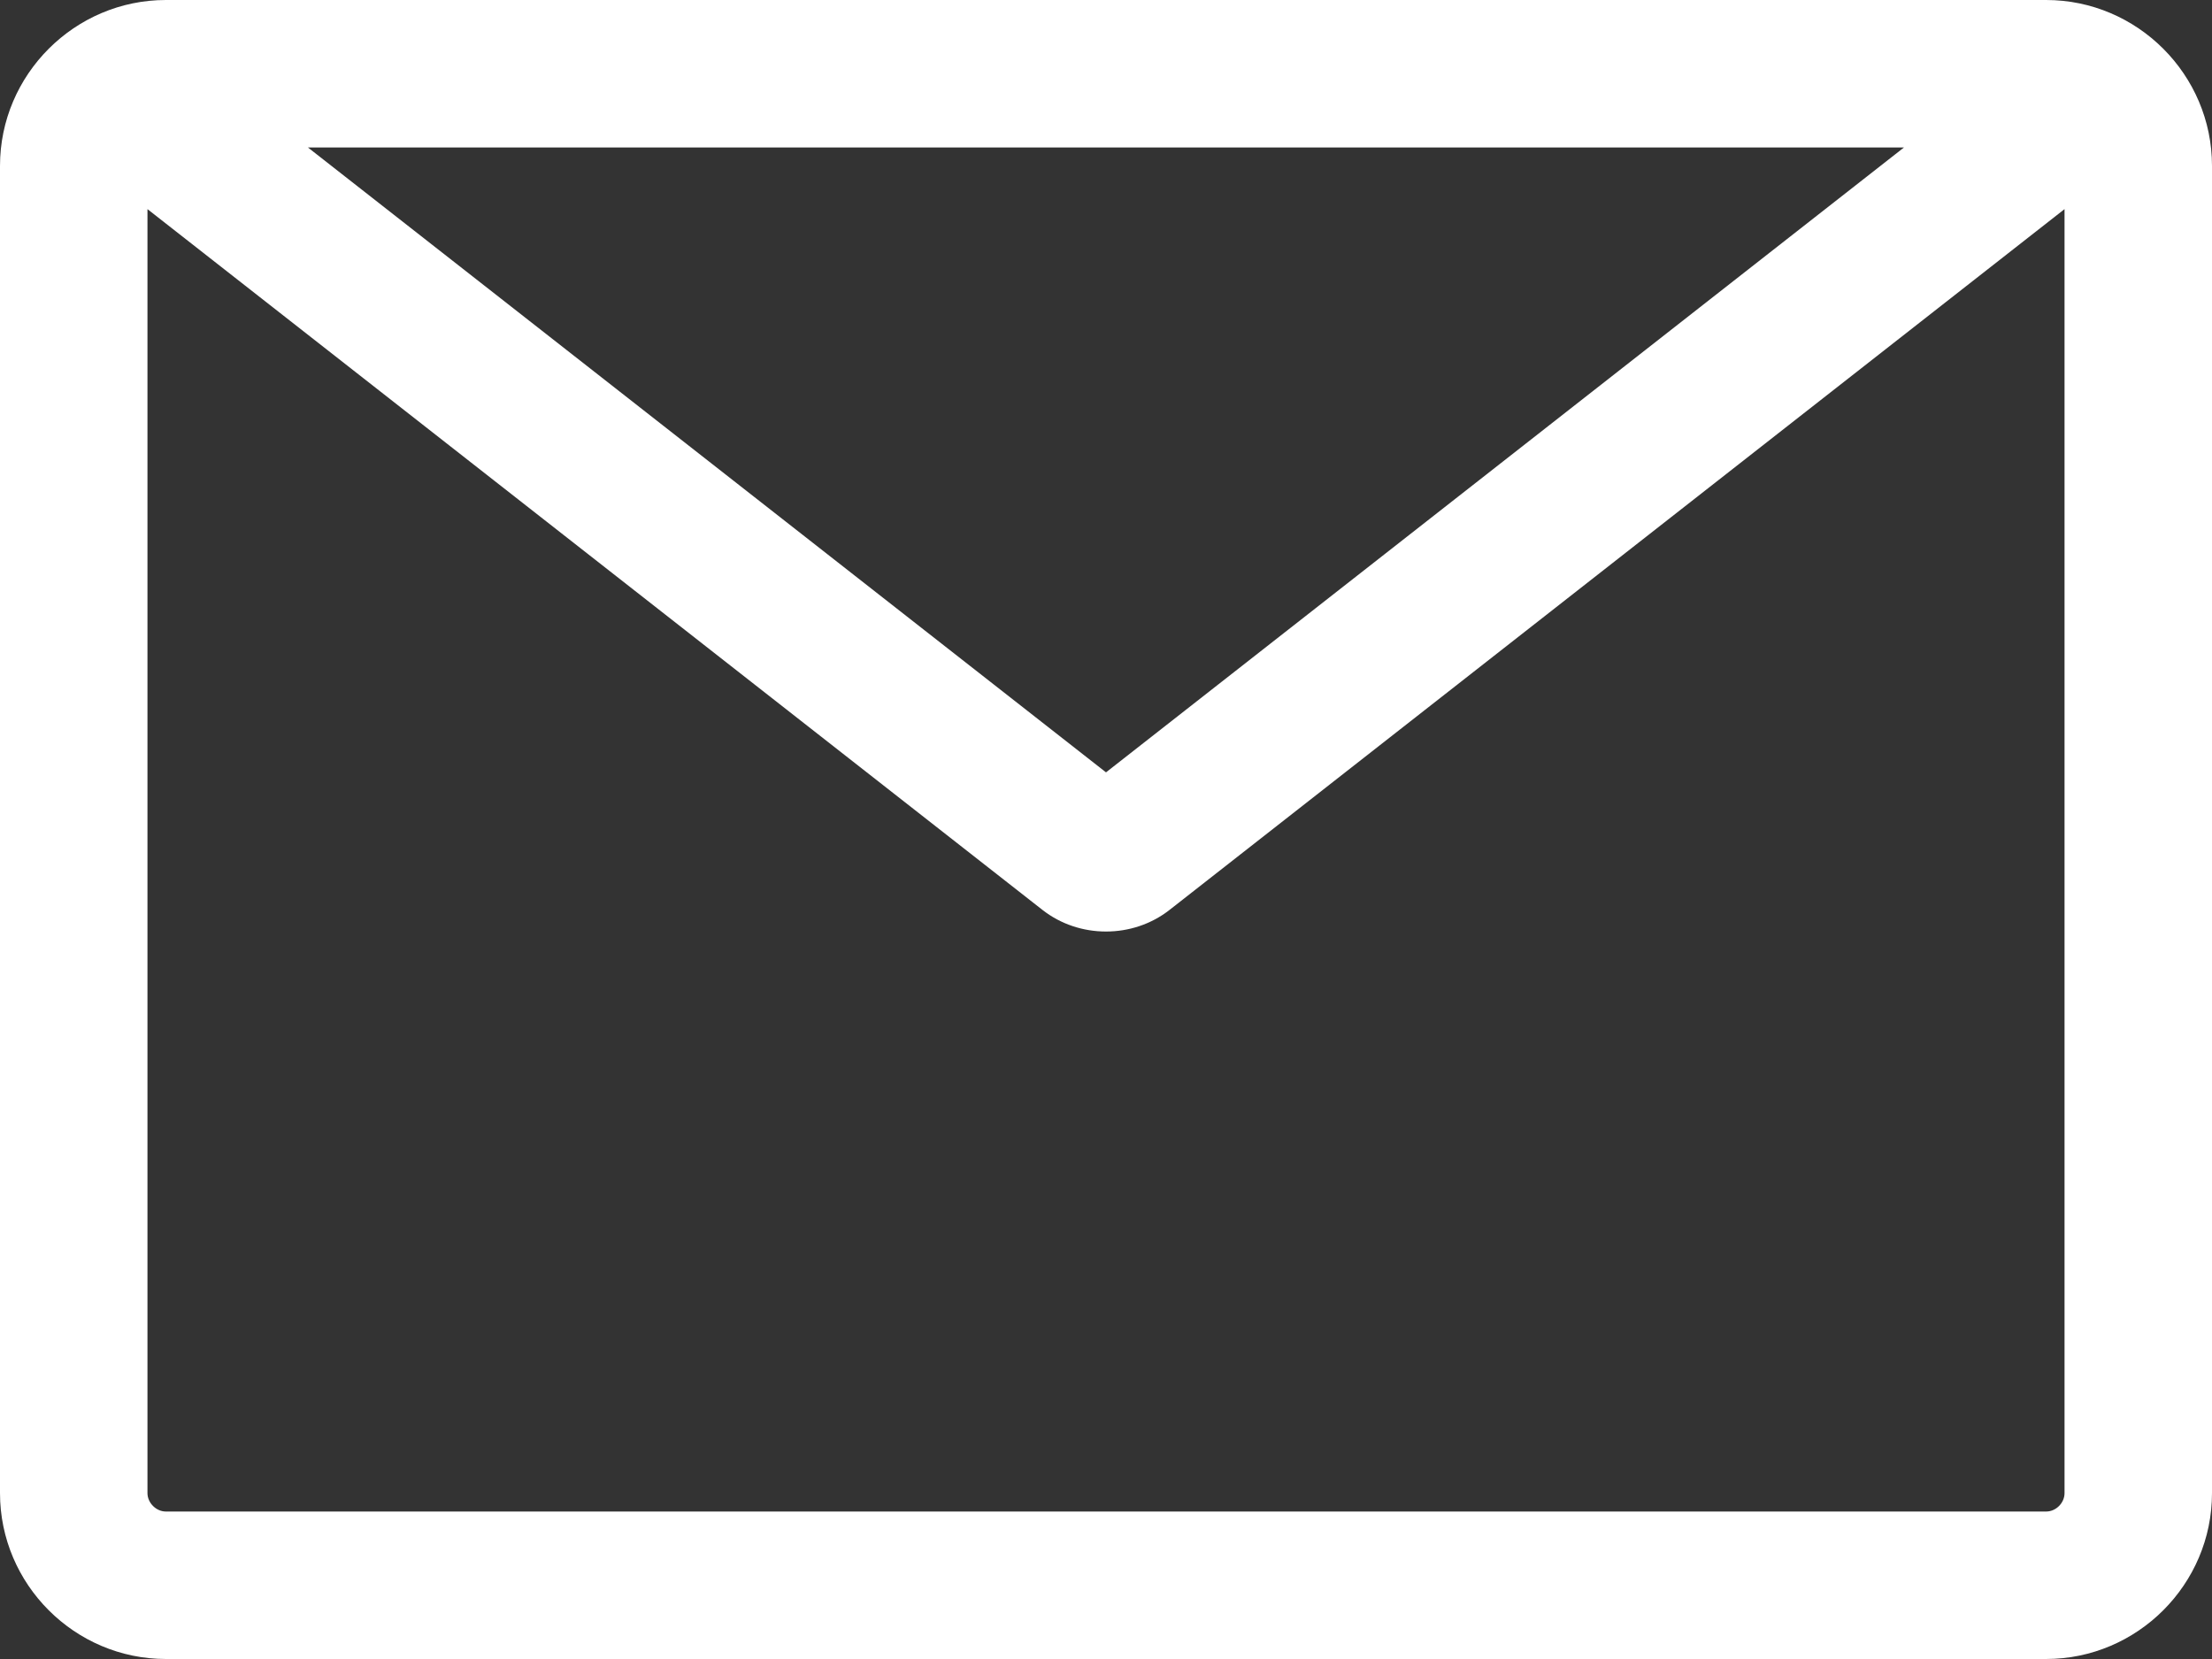
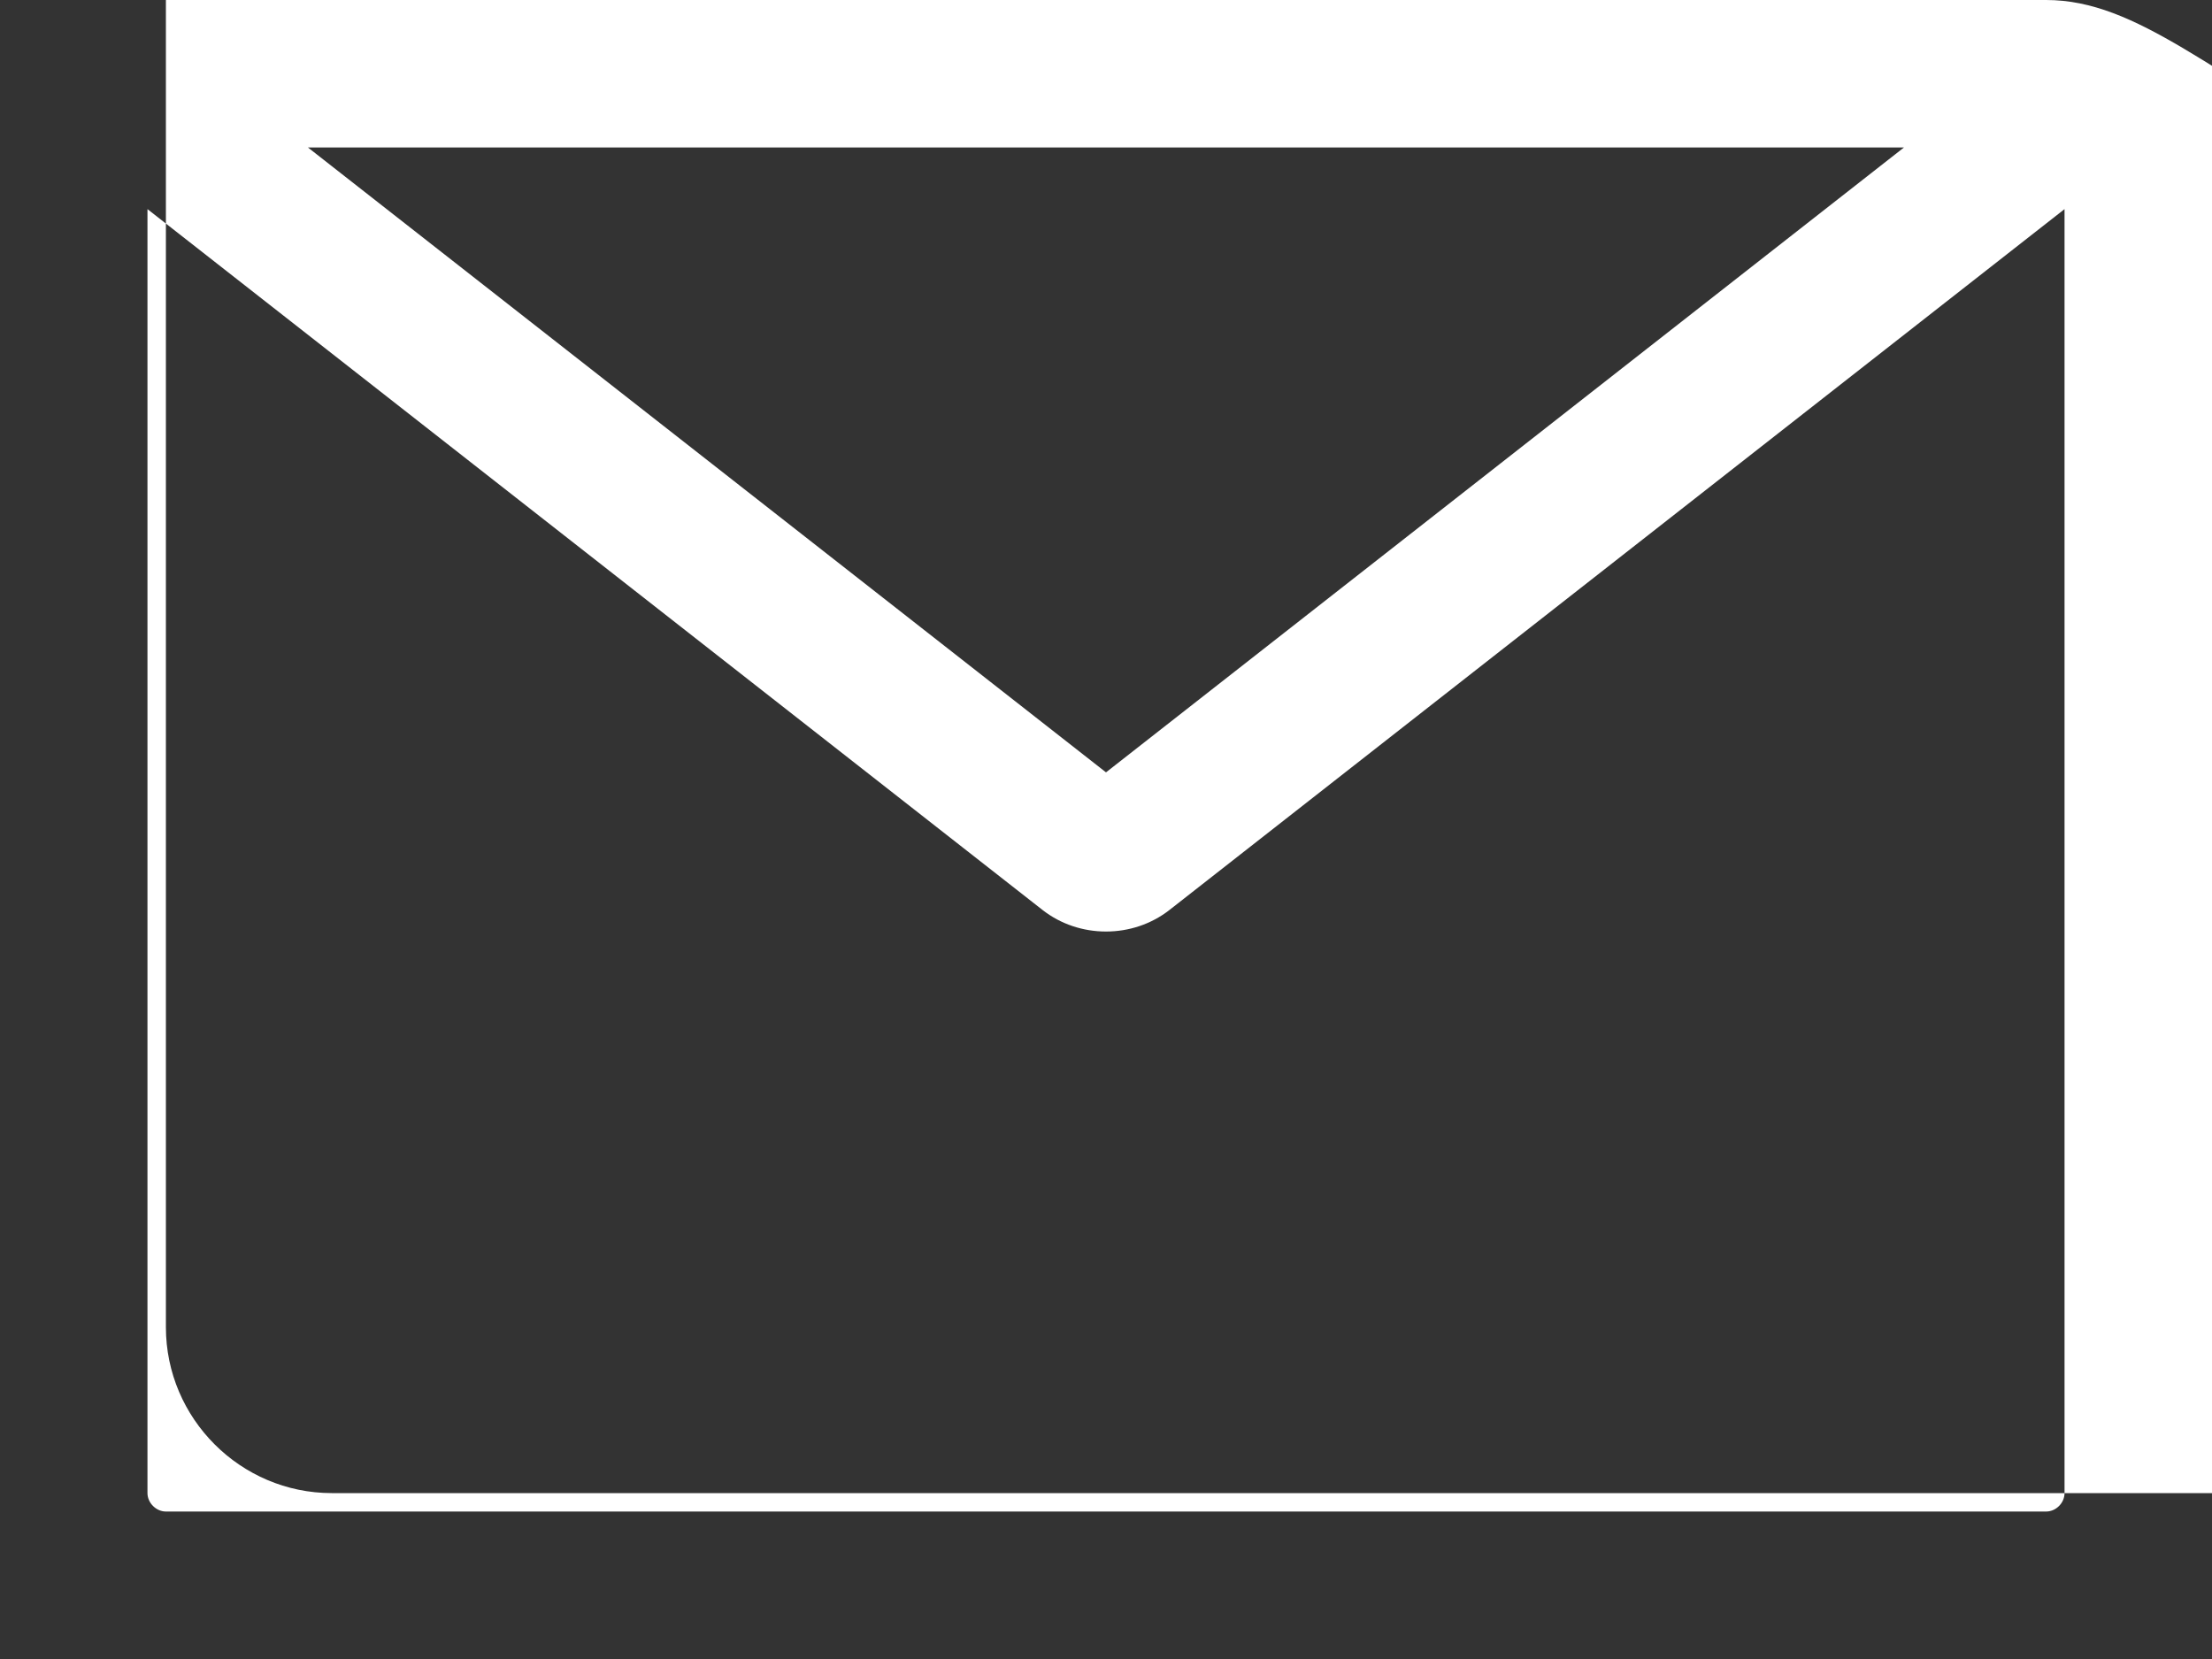
<svg xmlns="http://www.w3.org/2000/svg" version="1.0" x="0px" y="0px" width="24px" height="18px" viewBox="-1.5 -2 24 18" enable-background="new -1.5 -2 24 18" xml:space="preserve">
  <rect x="-1.5" y="-2" width="24" height="18" fill="#333333" stroke="none" />
-   <path fill="#FFFFFF" d="M20.7-2H0.3c-0.99,0-1.8,0.81-1.8,1.8v14.4c0,0.99,0.81,1.8,1.8,1.8h20.4c0.99,0,1.8-0.81,1.8-1.8V-0.2  C22.5-1.19,21.69-2,20.7-2z M19.158-0.4L10.5,6.38L1.841-0.4H19.158z M20.7,14.4H0.3c-0.106,0-0.2-0.094-0.2-0.2V0.269L9.81,7.872  c0.2,0.157,0.445,0.235,0.69,0.235s0.49-0.078,0.69-0.235l9.71-7.603V14.2C20.9,14.307,20.807,14.4,20.7,14.4z" />
+   <path fill="#FFFFFF" d="M20.7-2H0.3v14.4c0,0.99,0.81,1.8,1.8,1.8h20.4c0.99,0,1.8-0.81,1.8-1.8V-0.2  C22.5-1.19,21.69-2,20.7-2z M19.158-0.4L10.5,6.38L1.841-0.4H19.158z M20.7,14.4H0.3c-0.106,0-0.2-0.094-0.2-0.2V0.269L9.81,7.872  c0.2,0.157,0.445,0.235,0.69,0.235s0.49-0.078,0.69-0.235l9.71-7.603V14.2C20.9,14.307,20.807,14.4,20.7,14.4z" />
</svg>